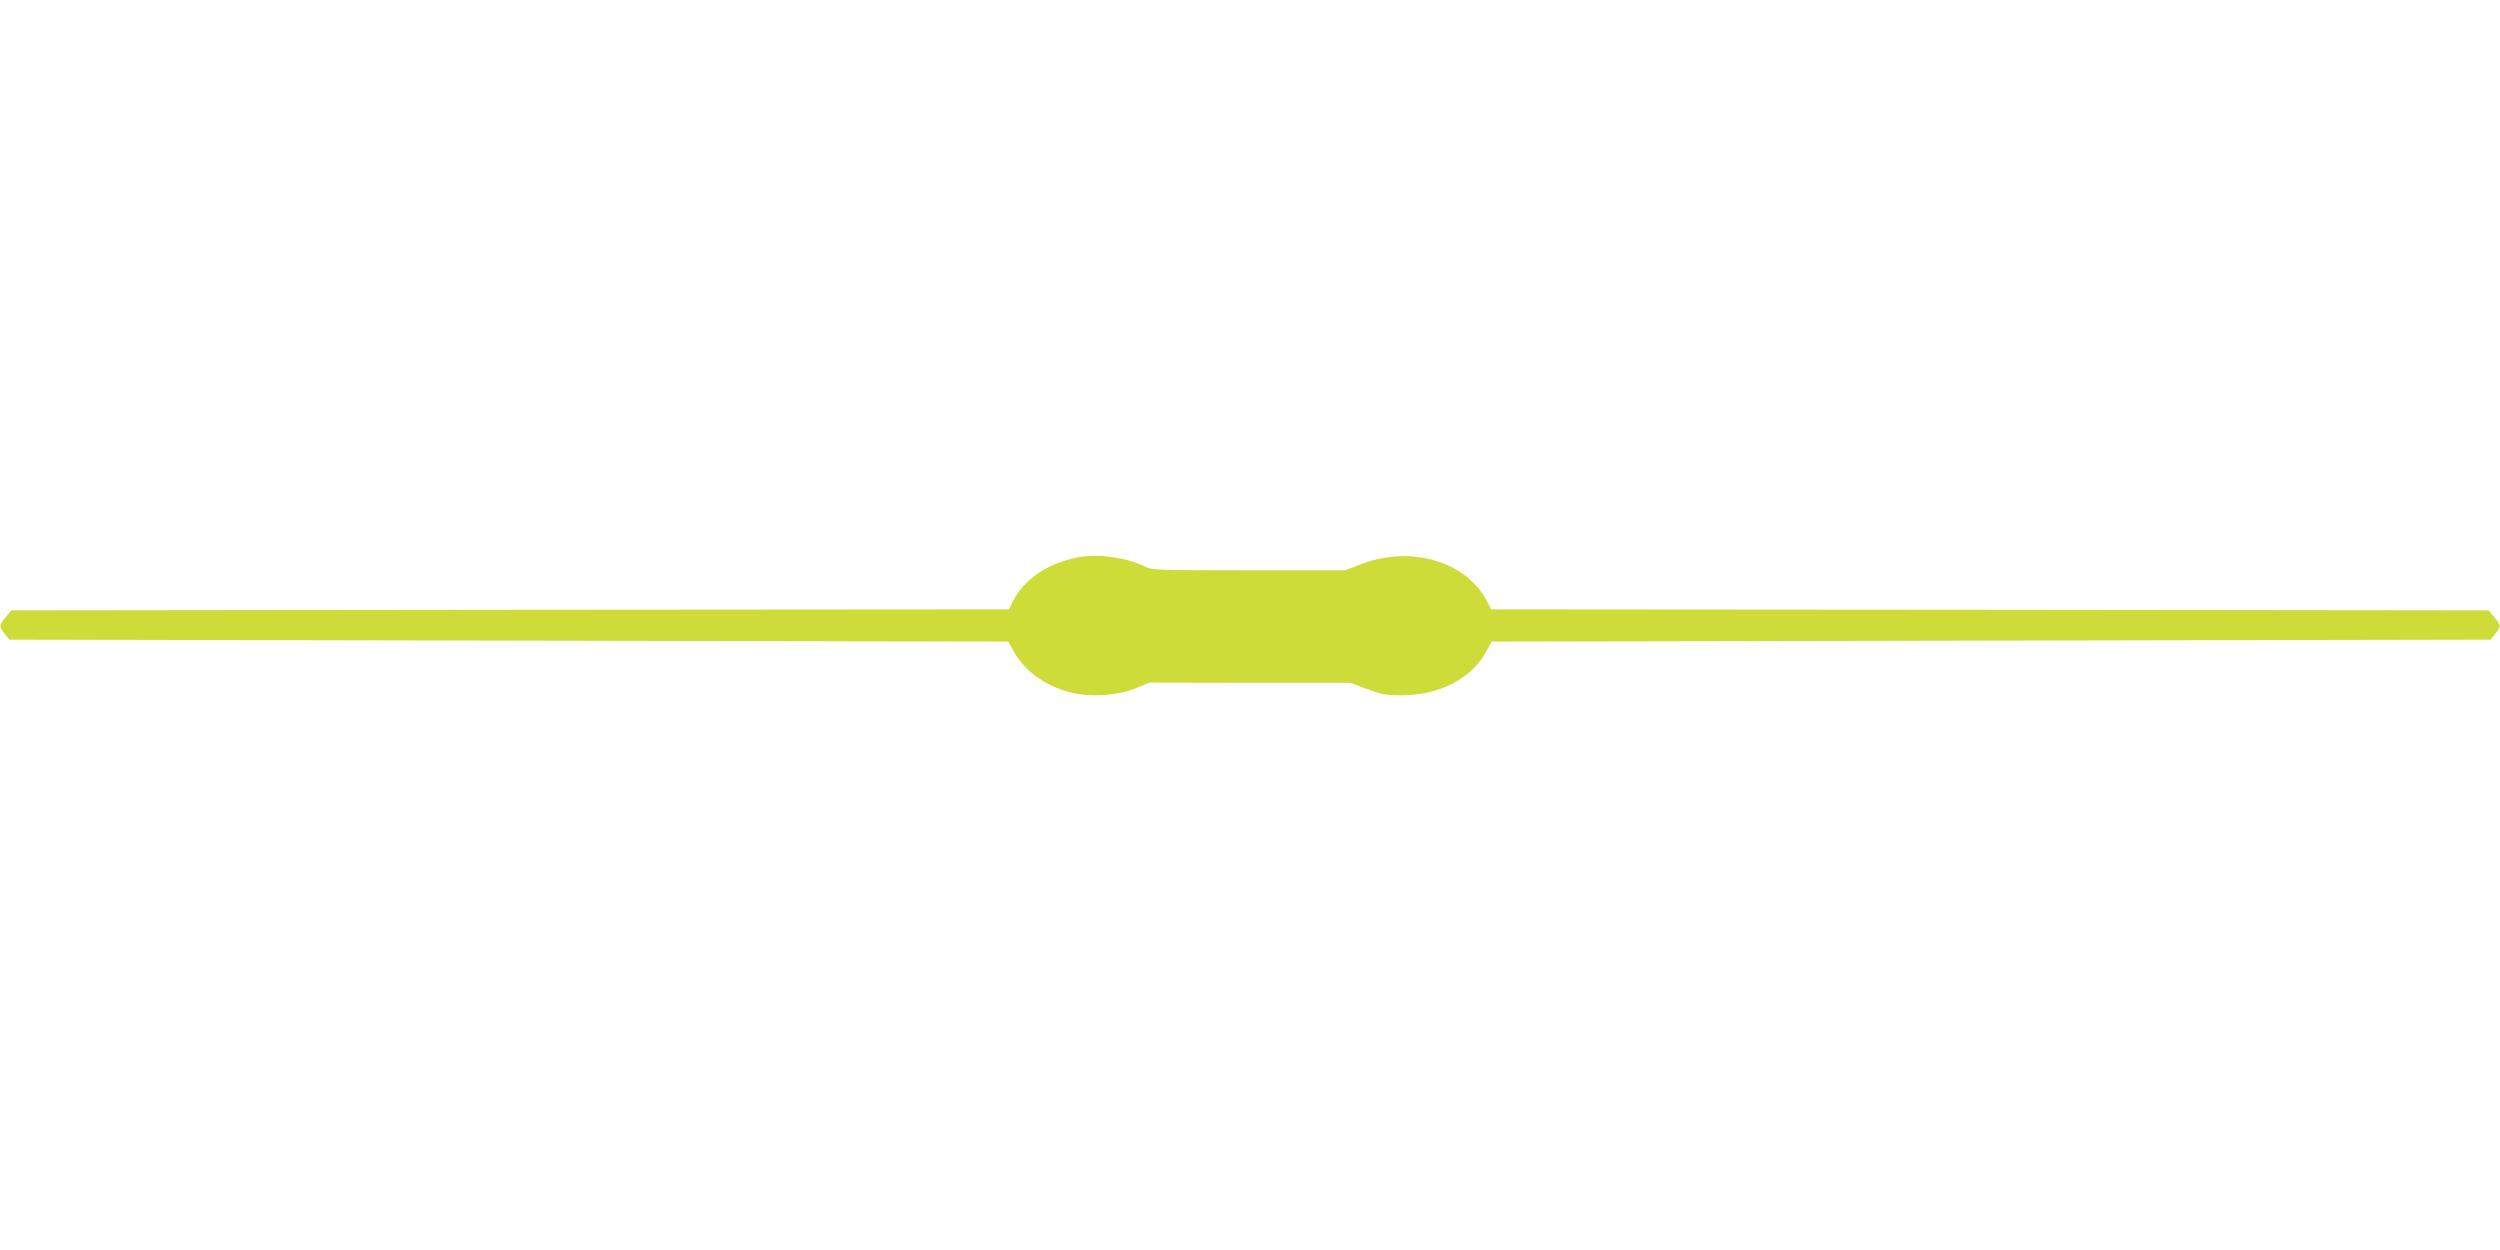
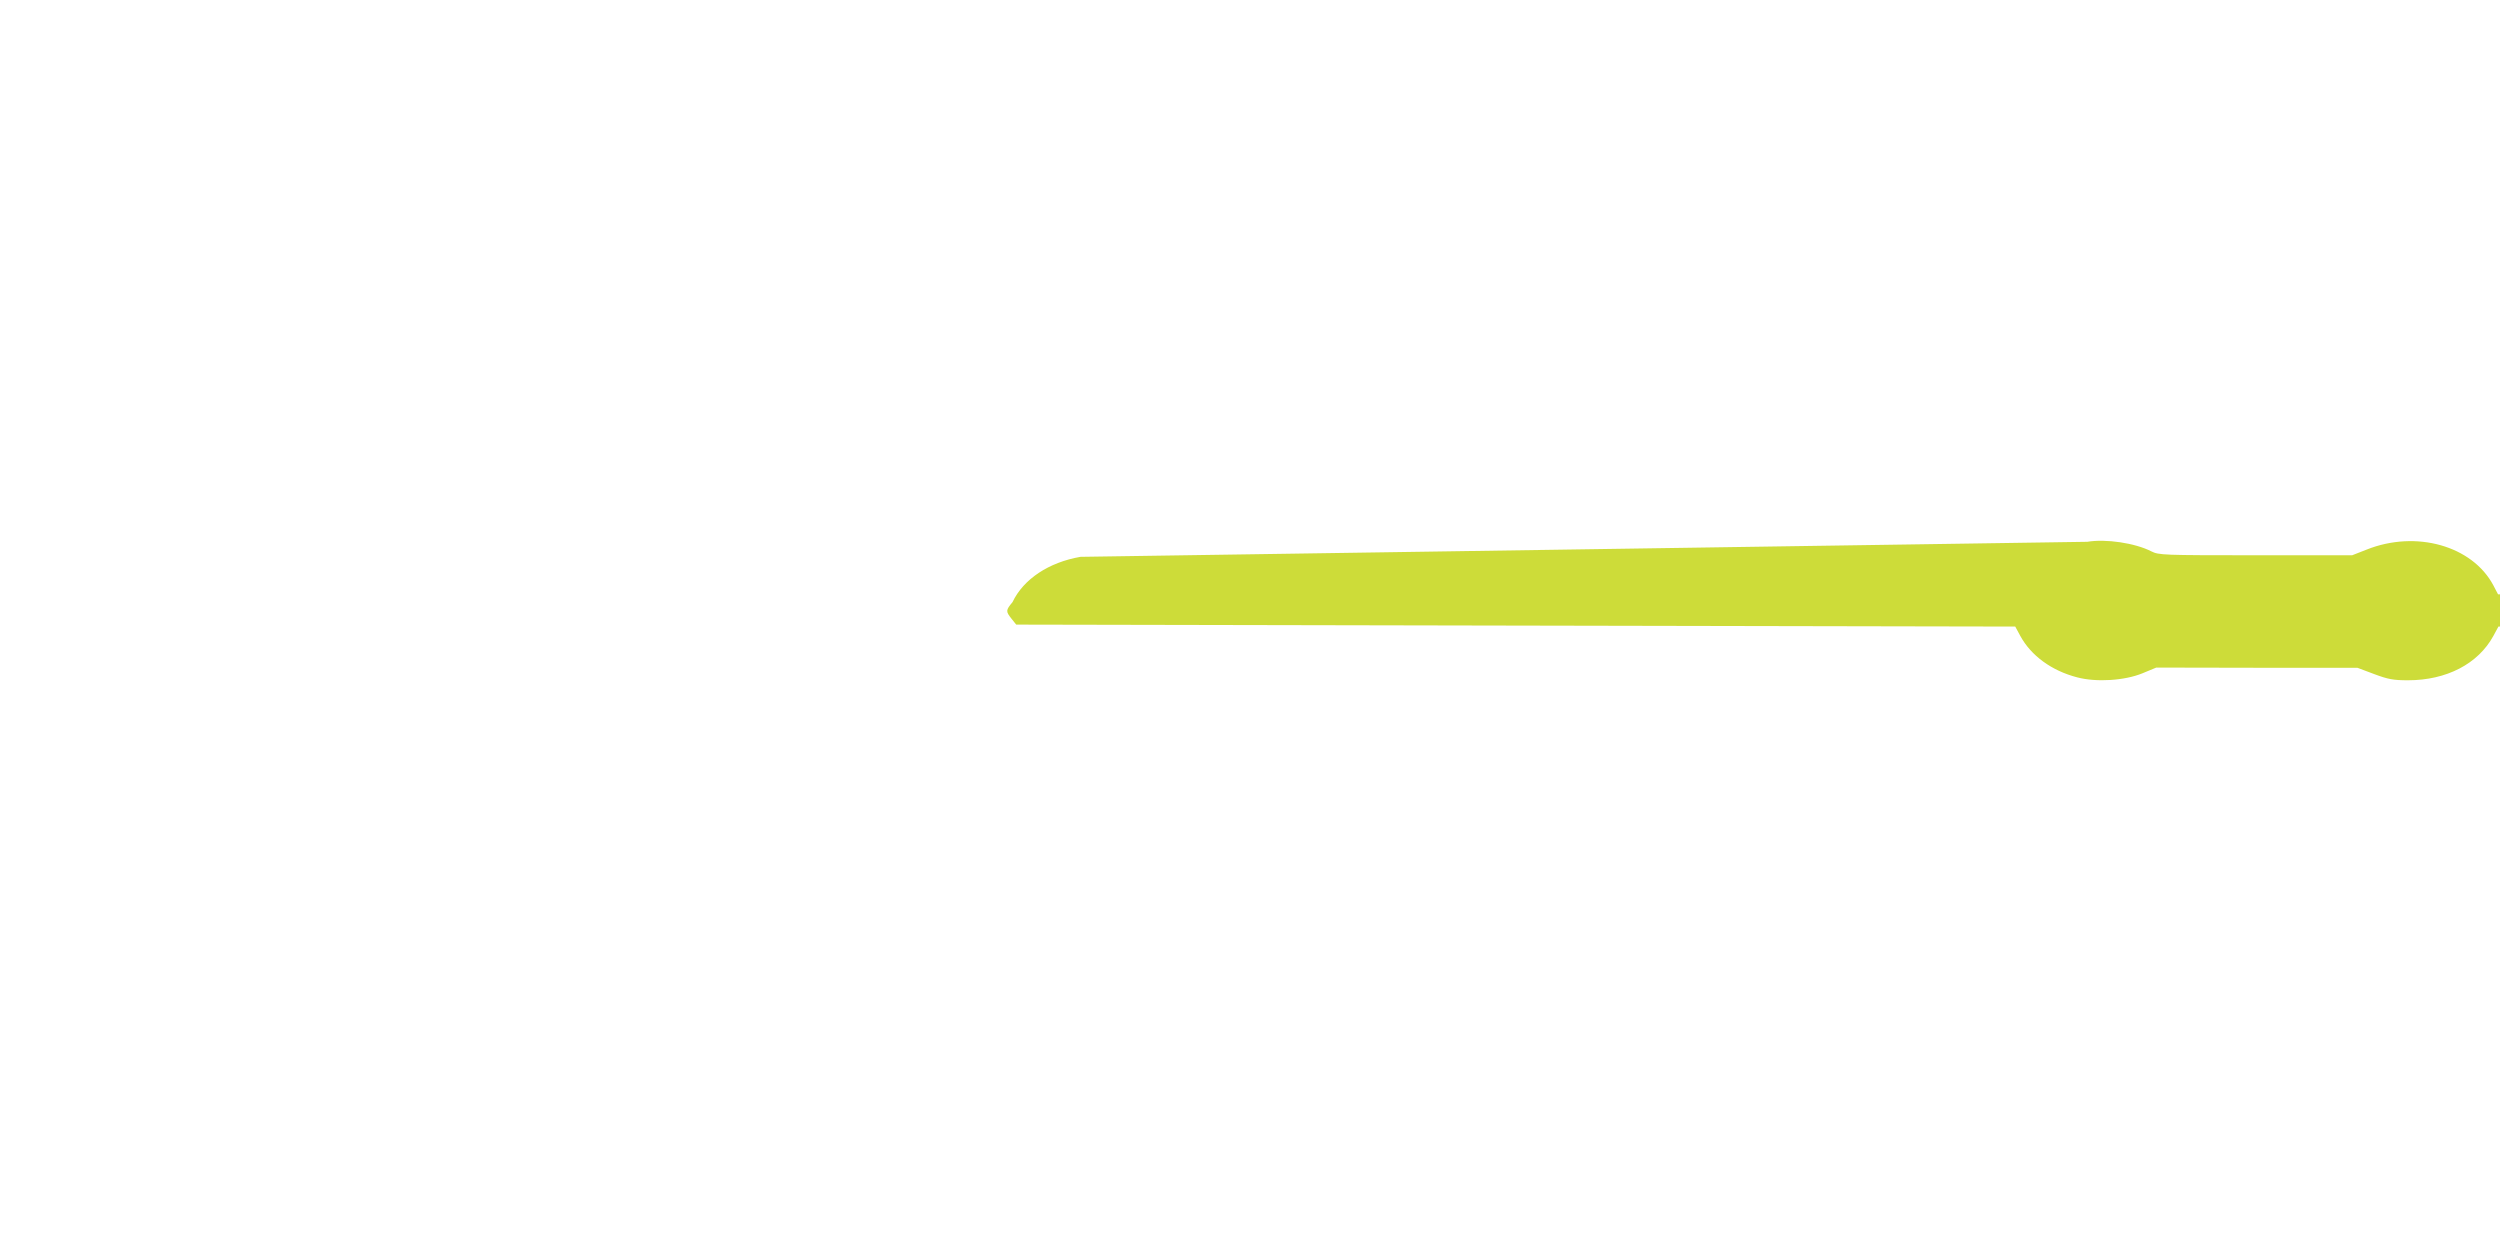
<svg xmlns="http://www.w3.org/2000/svg" version="1.0" width="1280pt" height="640pt" viewBox="0 0 1280 640" preserveAspectRatio="xMidYMid meet">
  <g transform="translate(0,640) scale(0.1,-0.1)" fill="#cddc39" stroke="none">
-     <path d="M5532 3549 c-162 -28 -292 -114 -348 -232 l-18 -37 -2554 -2 -2554 -3 -29 -35 c-35 -42 -35 -47 -5 -85 l24 -30 2558 -5 2557 -5 26 -48 c55 -101 160 -178 291 -212 98 -26 243 -17 335 21 l70 29 515 -1 515 0 85 -32 c72 -27 99 -32 174 -32 197 0 359 84 437 227 l26 48 2557 5 2558 5 24 30 c30 38 30 43 -5 85 l-29 35 -2553 3 -2554 2 -24 46 c-108 203 -396 284 -649 183 l-74 -29 -494 0 c-477 0 -496 1 -534 20 -84 43 -234 65 -328 49z" />
+     <path d="M5532 3549 c-162 -28 -292 -114 -348 -232 c-35 -42 -35 -47 -5 -85 l24 -30 2558 -5 2557 -5 26 -48 c55 -101 160 -178 291 -212 98 -26 243 -17 335 21 l70 29 515 -1 515 0 85 -32 c72 -27 99 -32 174 -32 197 0 359 84 437 227 l26 48 2557 5 2558 5 24 30 c30 38 30 43 -5 85 l-29 35 -2553 3 -2554 2 -24 46 c-108 203 -396 284 -649 183 l-74 -29 -494 0 c-477 0 -496 1 -534 20 -84 43 -234 65 -328 49z" />
  </g>
</svg>